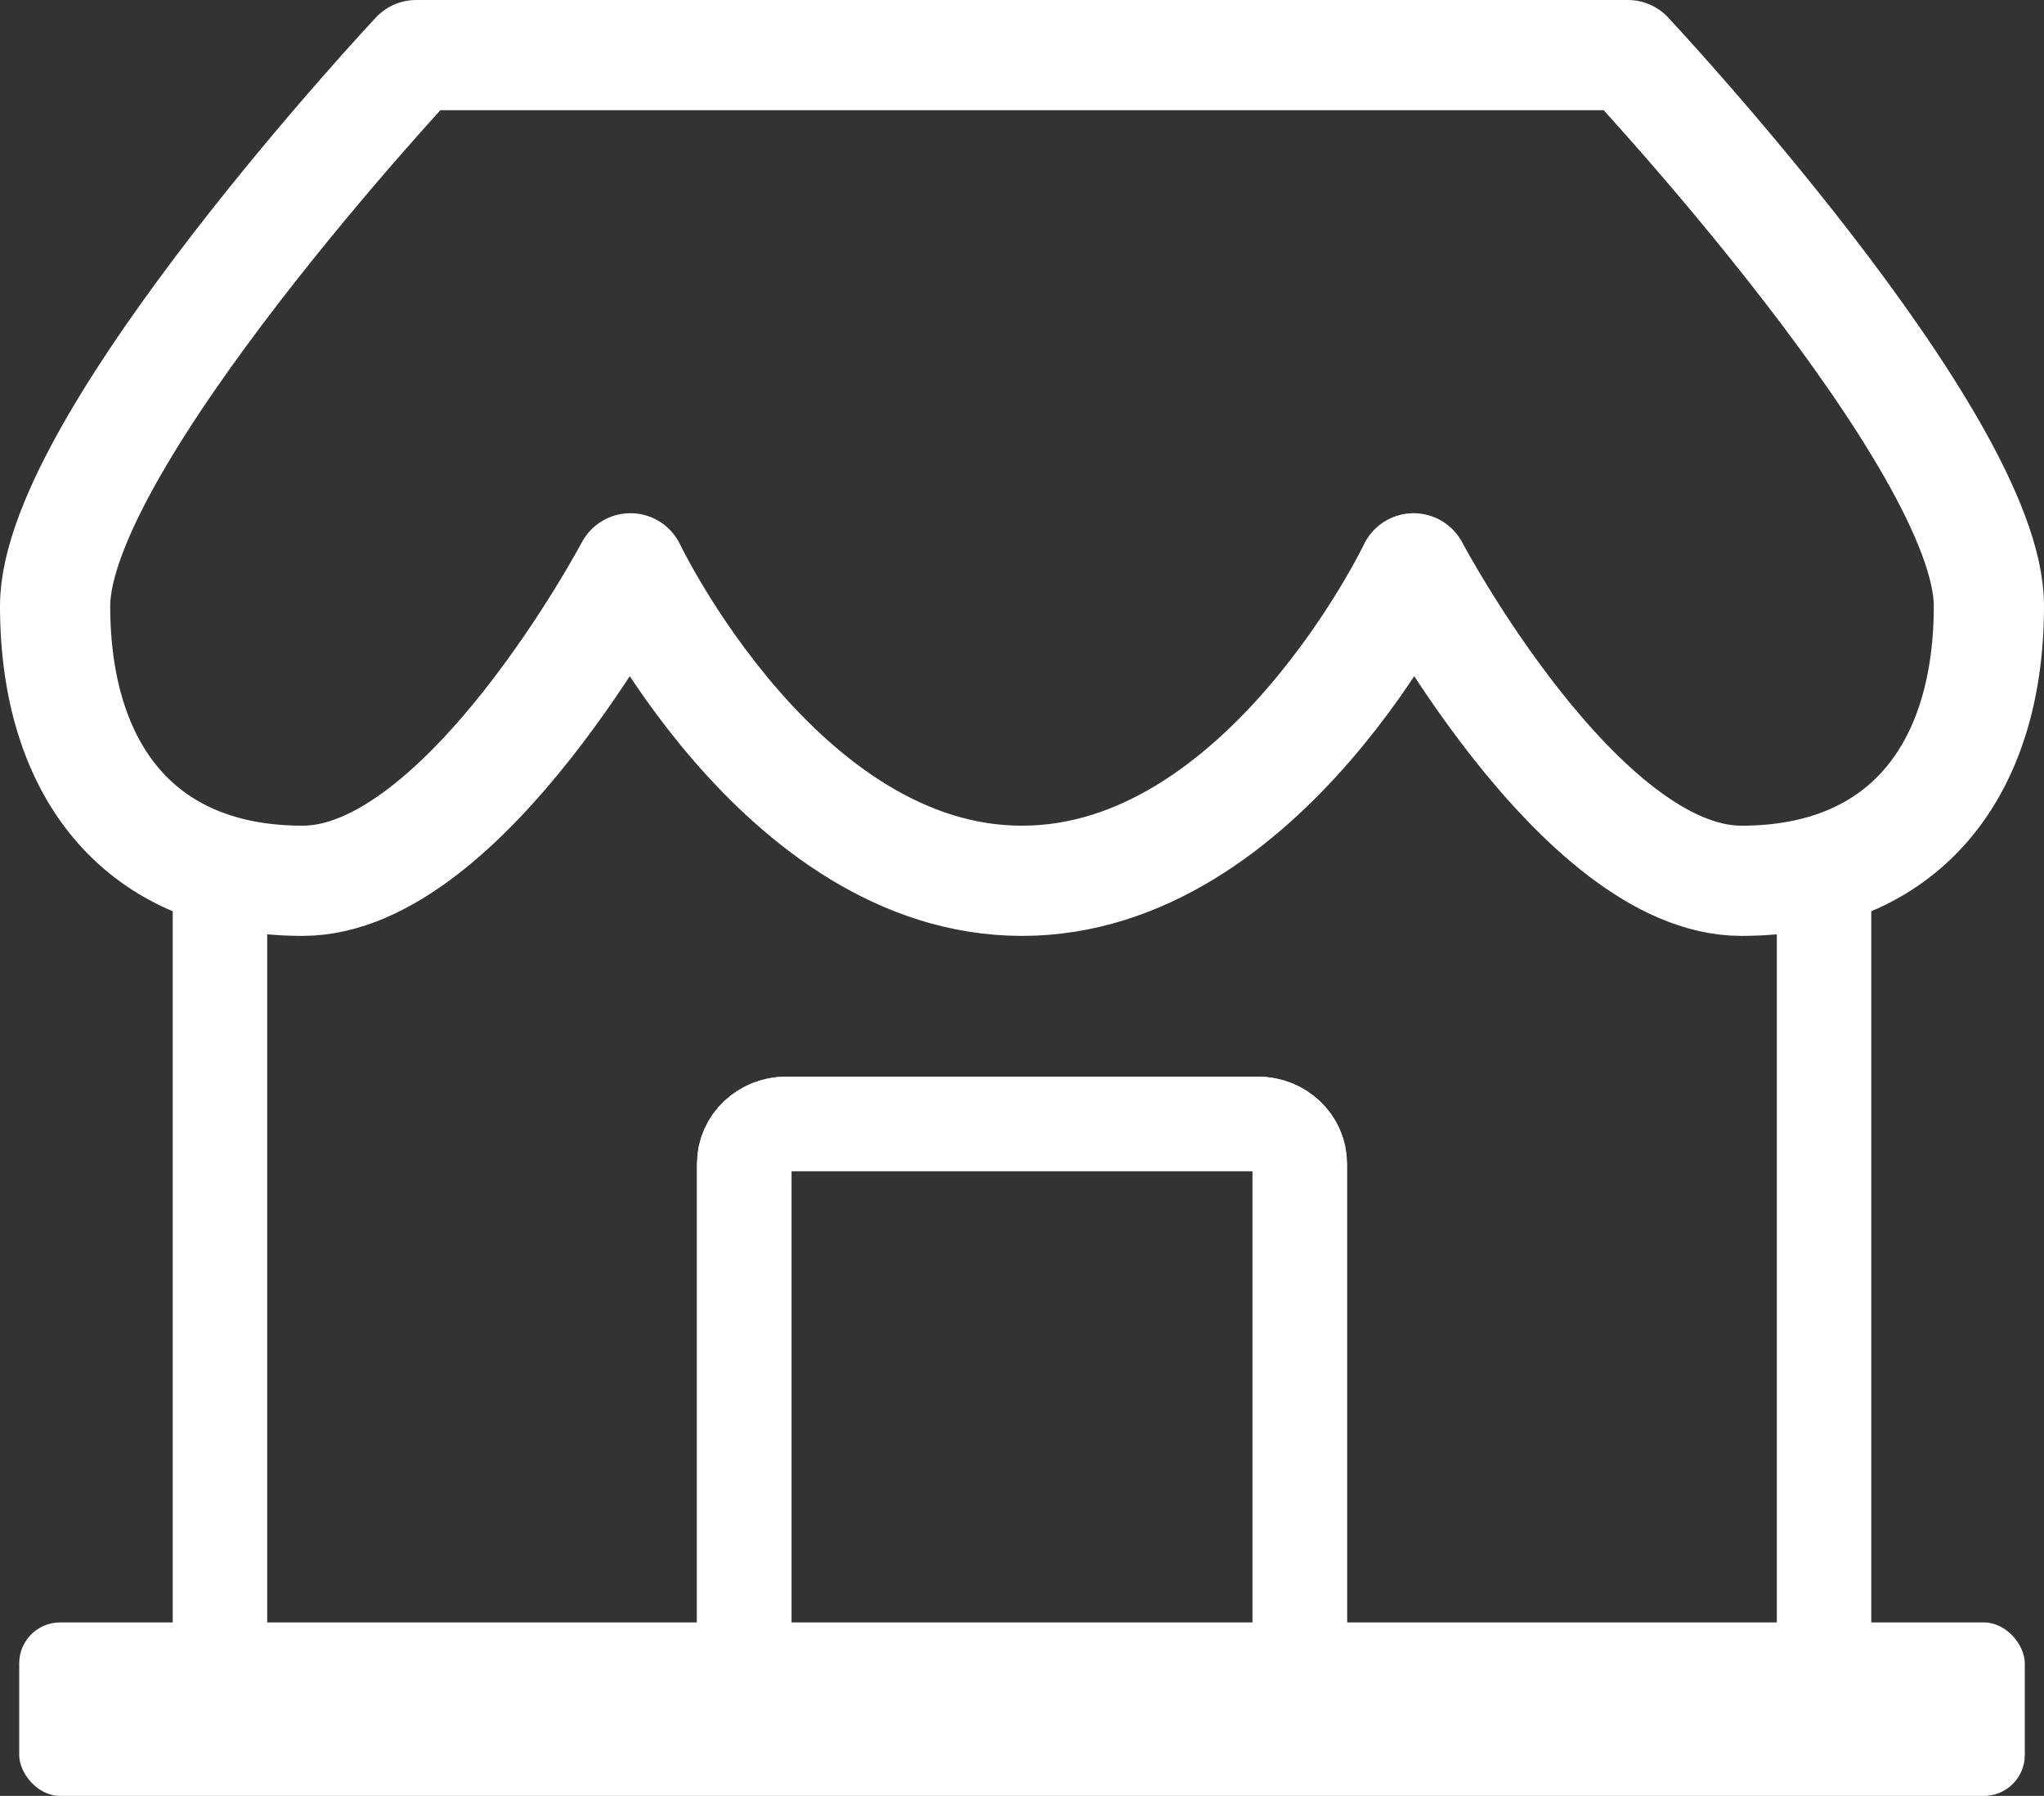
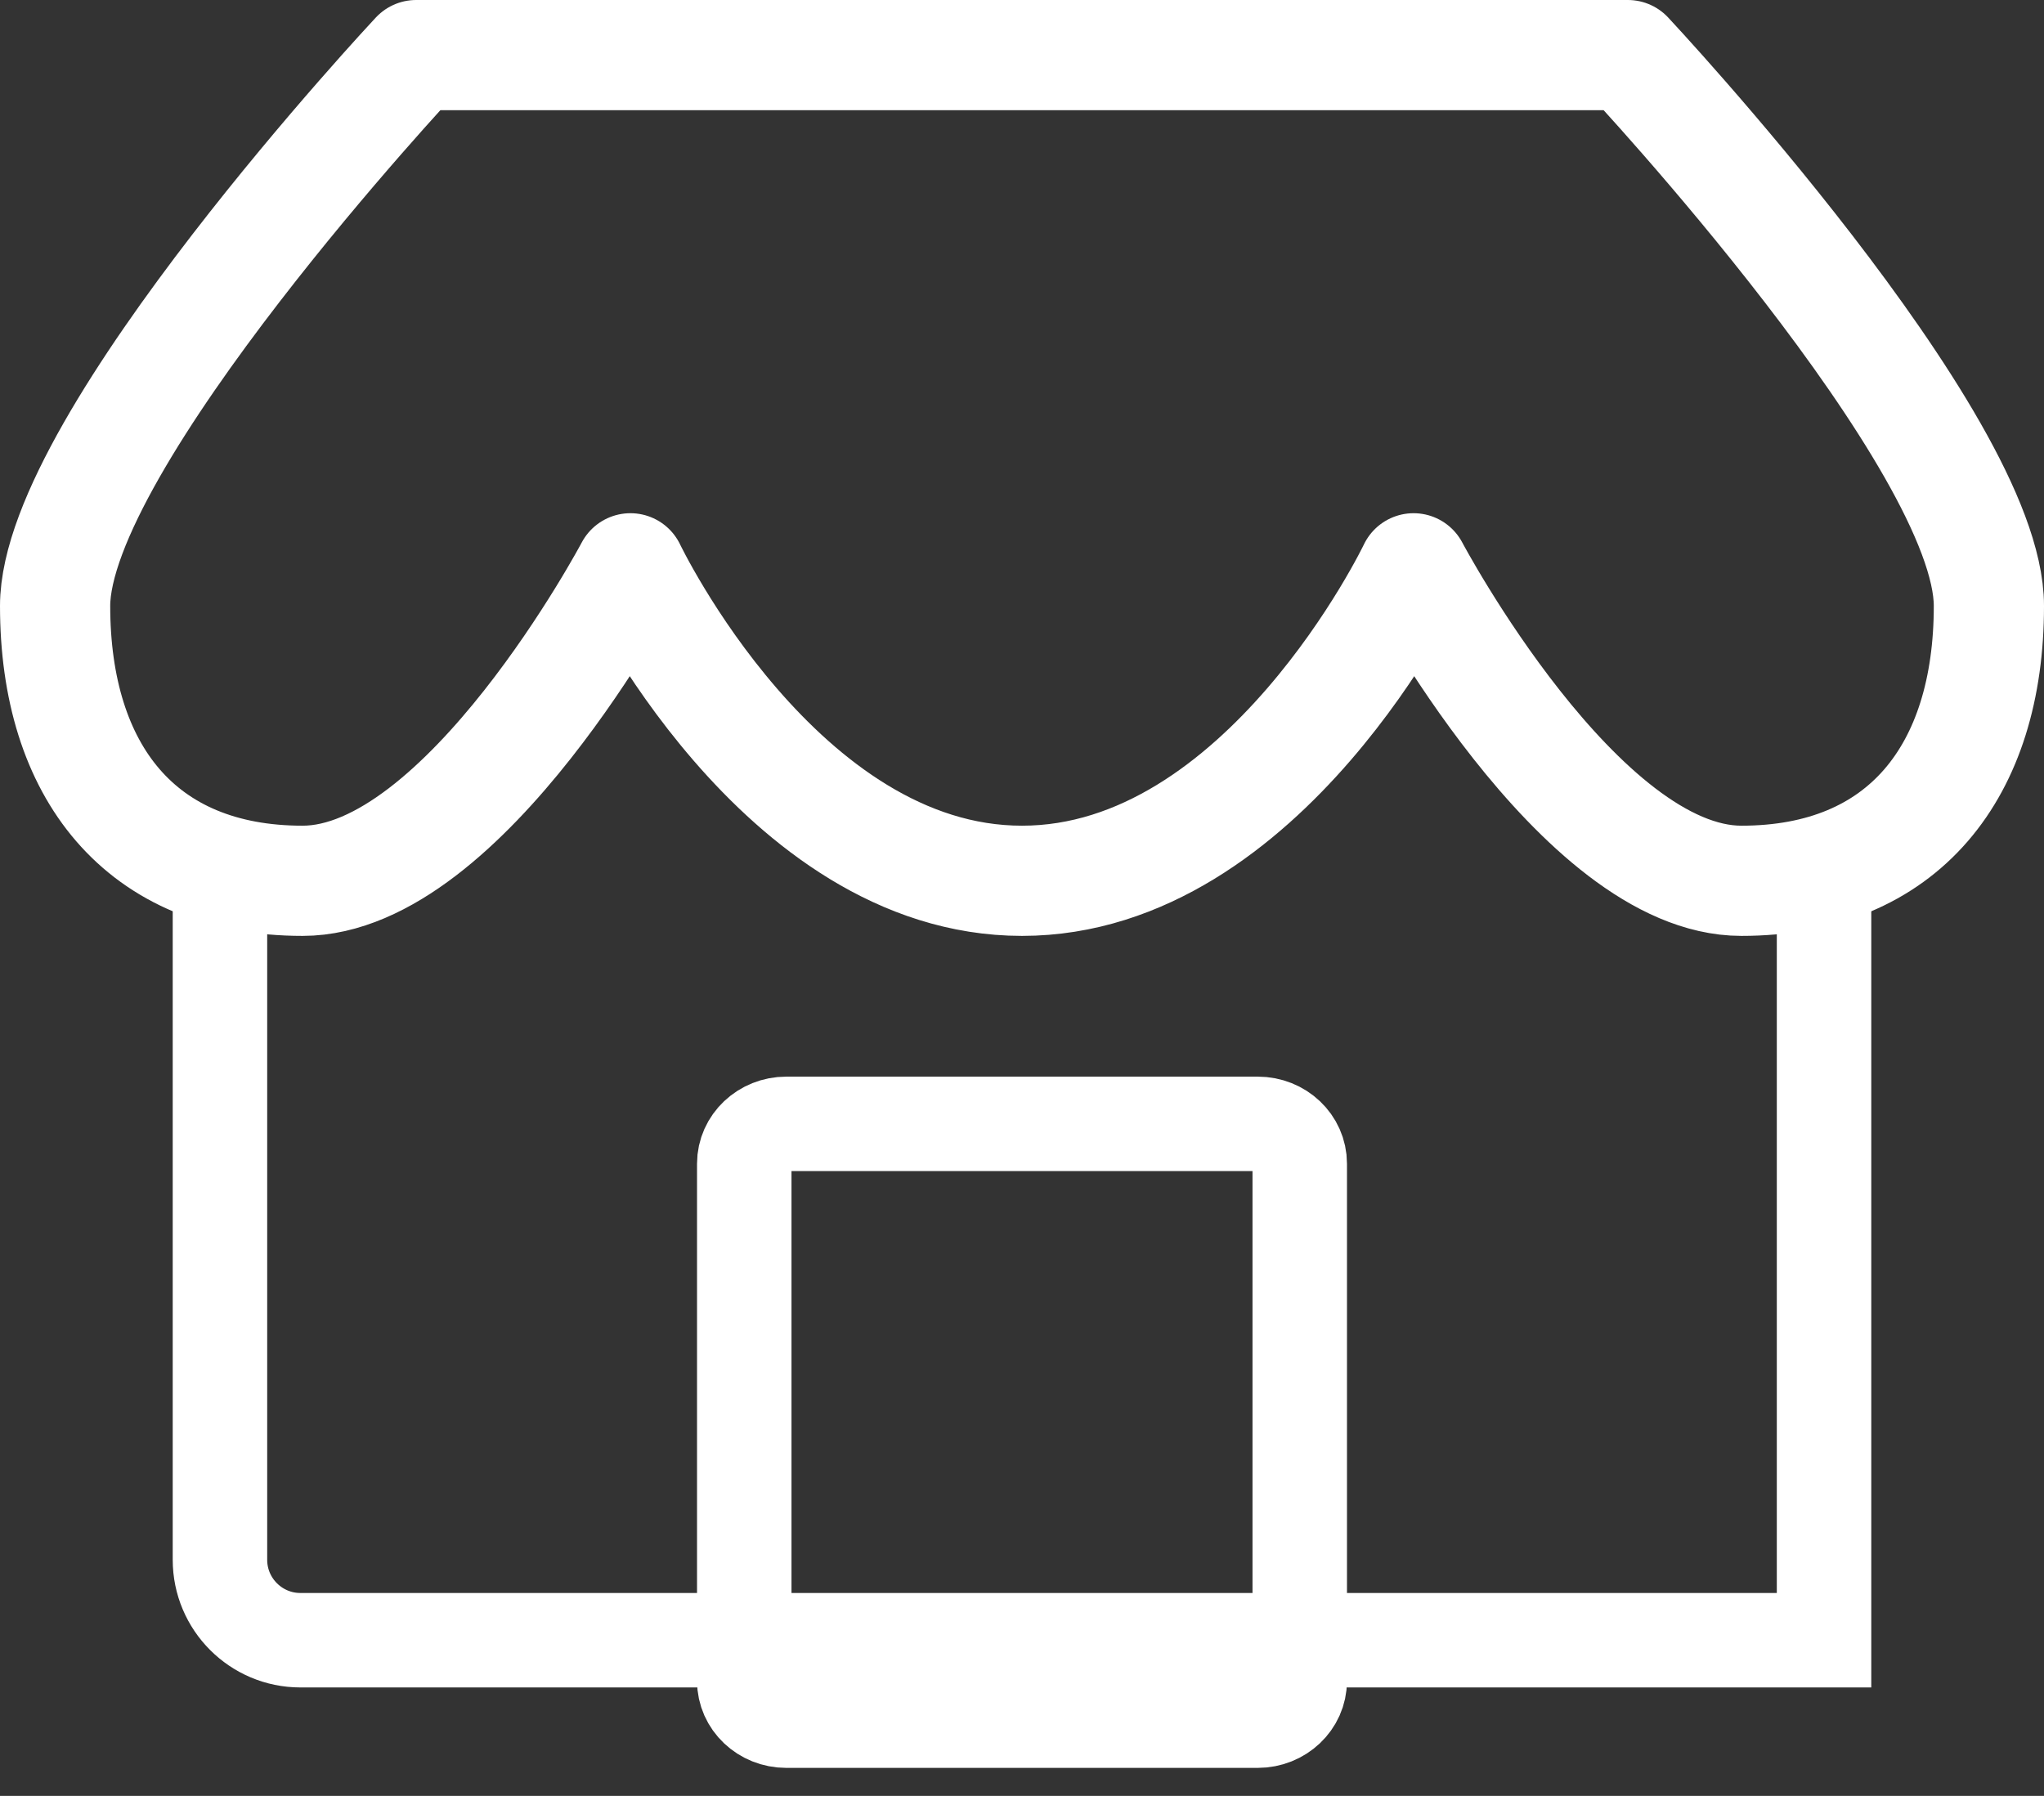
<svg xmlns="http://www.w3.org/2000/svg" viewBox="0 0 129.82 114.08">
  <rect x="0" y="0" width="129.82" height="114.08" fill="#333333" stroke="none" />
  <defs>
    <style>.d{fill:#fff;}.e{stroke-linecap:round;stroke-linejoin:round;stroke-width:7px;}.e,.f{fill:none;stroke:#fff;}.f{stroke-miterlimit:10;stroke-width:6px;}</style>
  </defs>
  <g id="a" />
  <g id="b">
    <g id="c">
      <g>
-         <rect class="d" x="1.22" y="103.06" width="127.38" height="11.02" rx="2.6" ry="2.6" />
-         <path class="f" d="M115.85,55.32v48.87c0,2.82-2.29,5.11-5.11,5.11H19.08c-2.82,0-5.11-2.29-5.11-5.11V55.32" />
+         <path class="f" d="M115.85,55.32v48.87H19.08c-2.82,0-5.11-2.29-5.11-5.11V55.32" />
        <path class="f" d="M79.88,109.3h-29.94c-1.48,0-2.67-1.13-2.67-2.53v-32.85c0-1.4,1.2-2.53,2.67-2.53h29.94c1.48,0,2.67,1.13,2.67,2.53v32.85c0,1.4-1.2,2.53-2.67,2.53Z" />
        <path class="e" d="M26.43,3.5S3.5,28,3.5,38.49s5.41,17.46,15.72,17.46,20.82-19.85,20.82-19.85c0,0,9.47,19.85,24.87,19.85s24.87-19.85,24.87-19.85c0,0,10.51,19.85,20.82,19.85,10.31,0,15.72-6.97,15.72-17.46,0-10.49-22.93-34.99-22.93-34.99H26.43Z" />
-         <path class="f" d="M79.88,109.3h-29.94c-1.48,0-2.67-1.13-2.67-2.53v-32.85c0-1.4,1.2-2.53,2.67-2.53h29.94c1.48,0,2.67,1.13,2.67,2.53v32.85c0,1.4-1.2,2.53-2.67,2.53Z" />
      </g>
    </g>
  </g>
</svg>